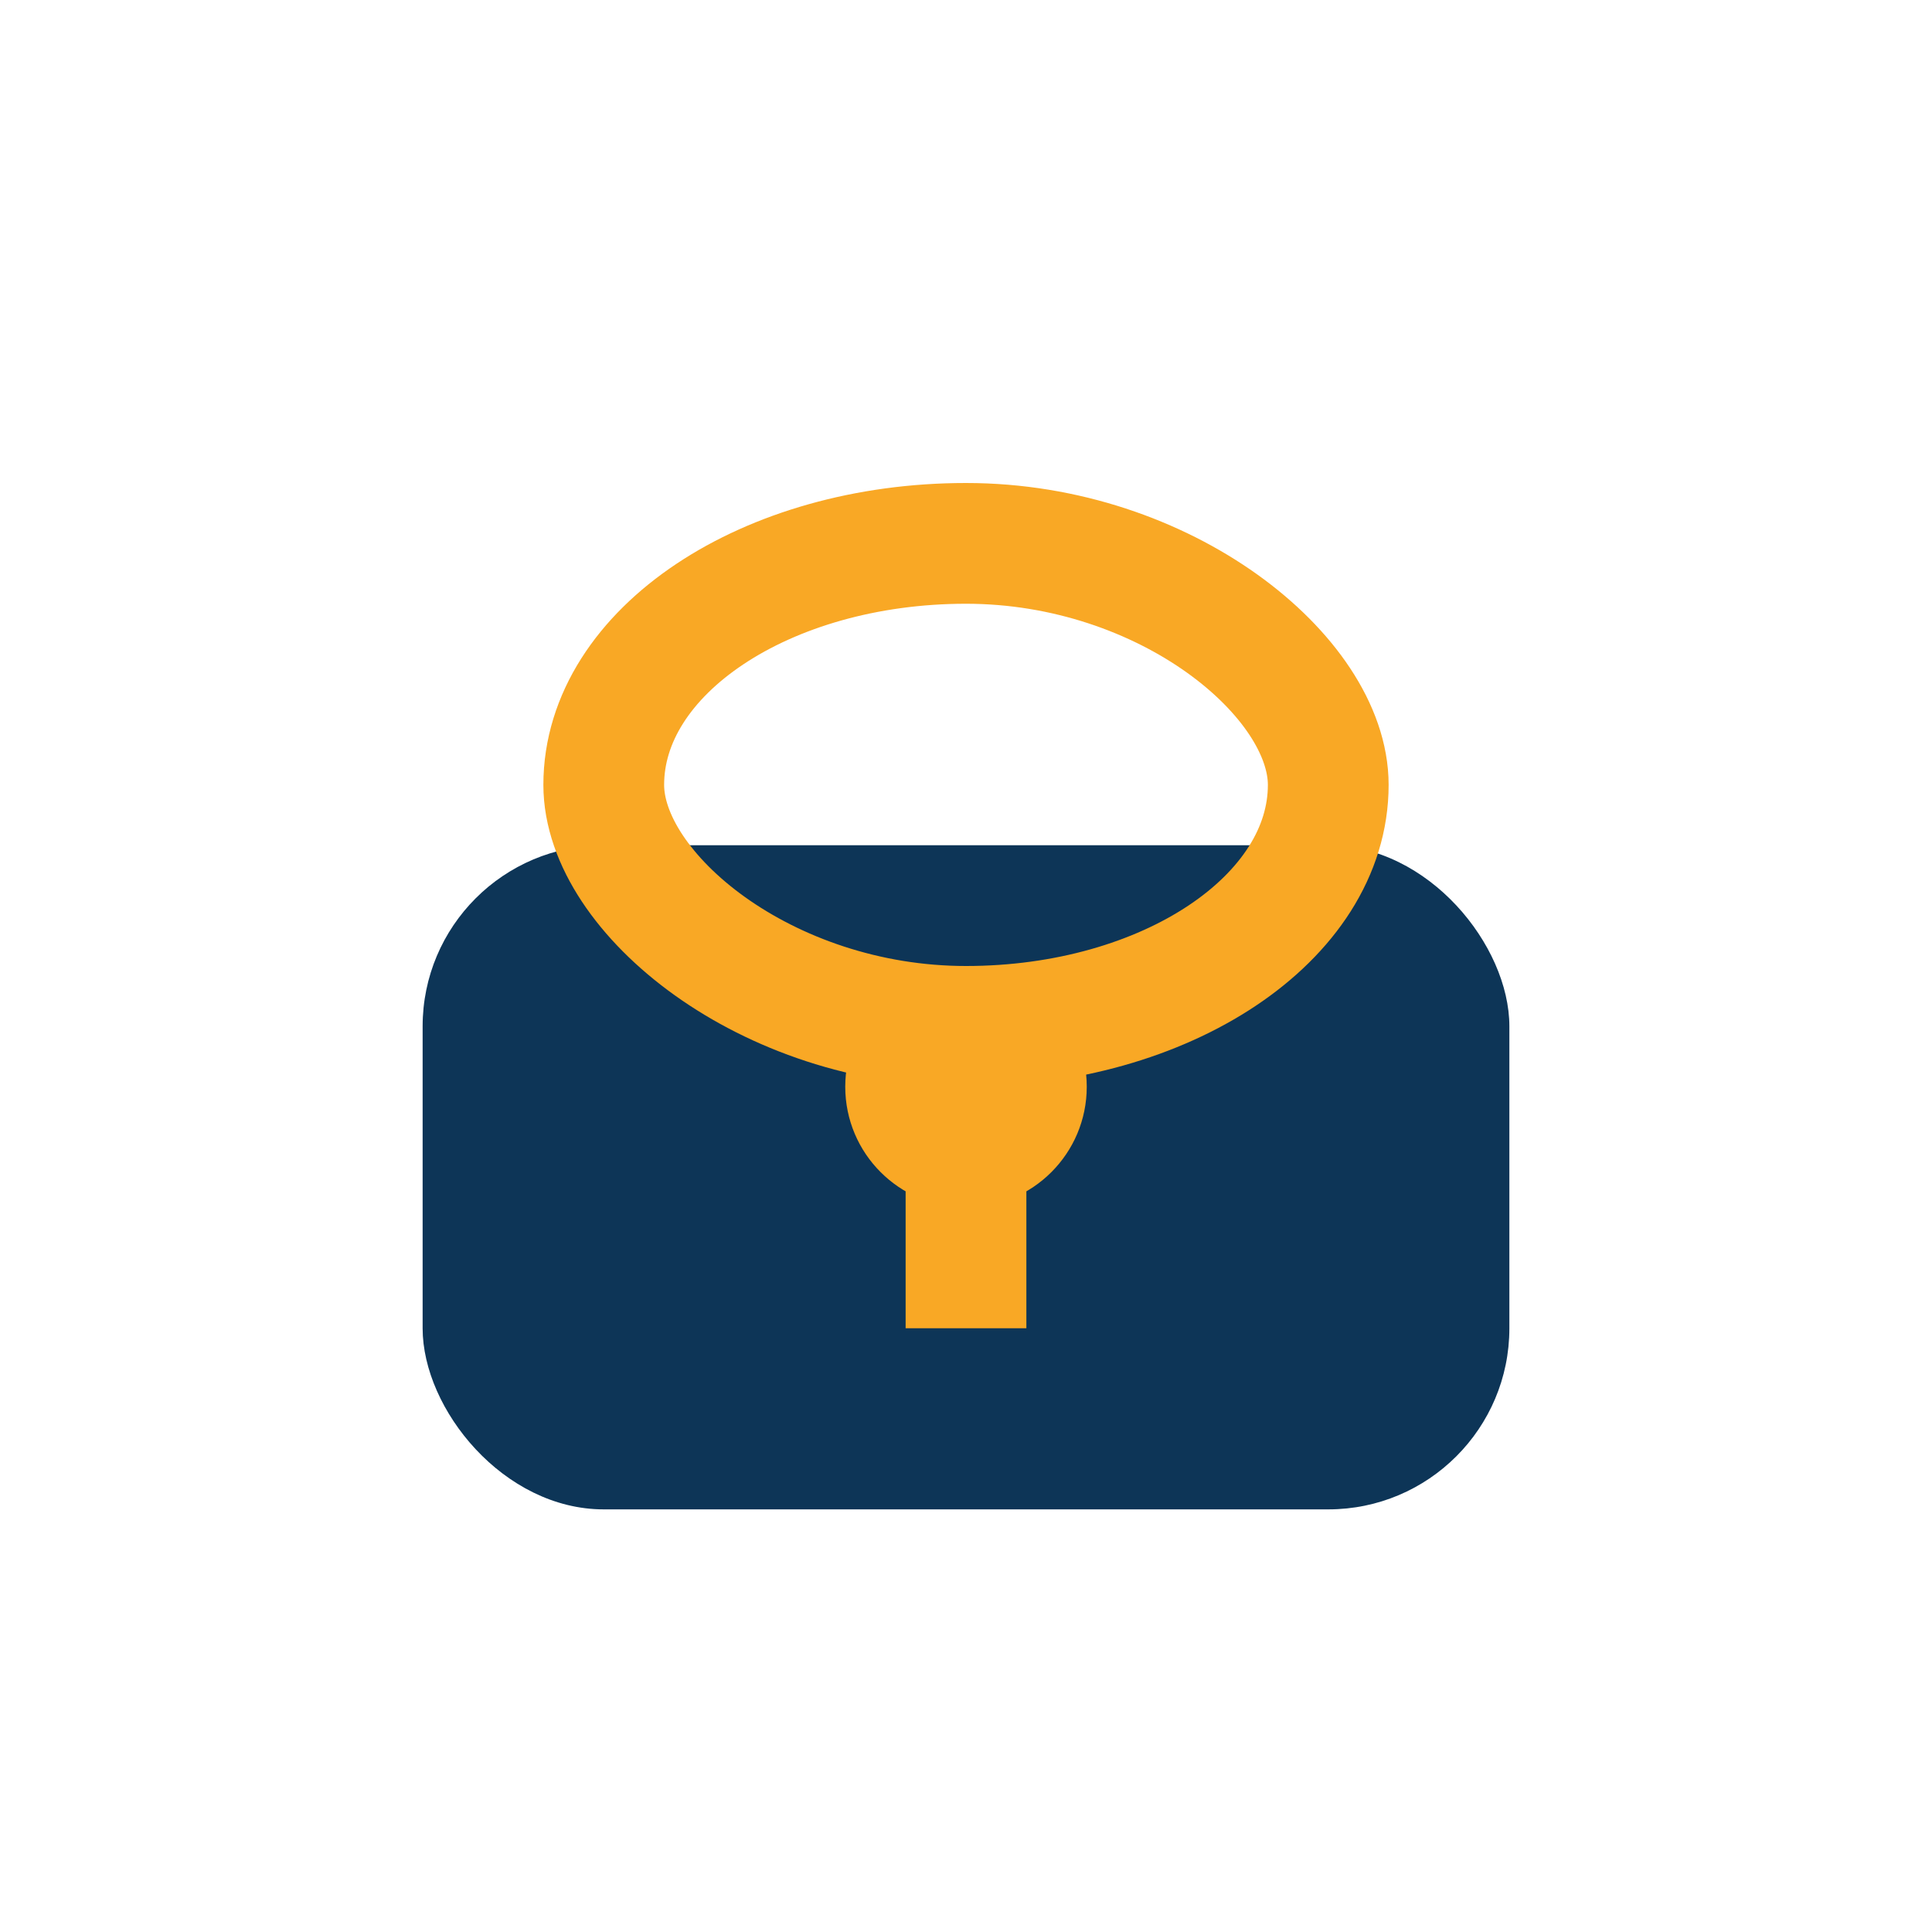
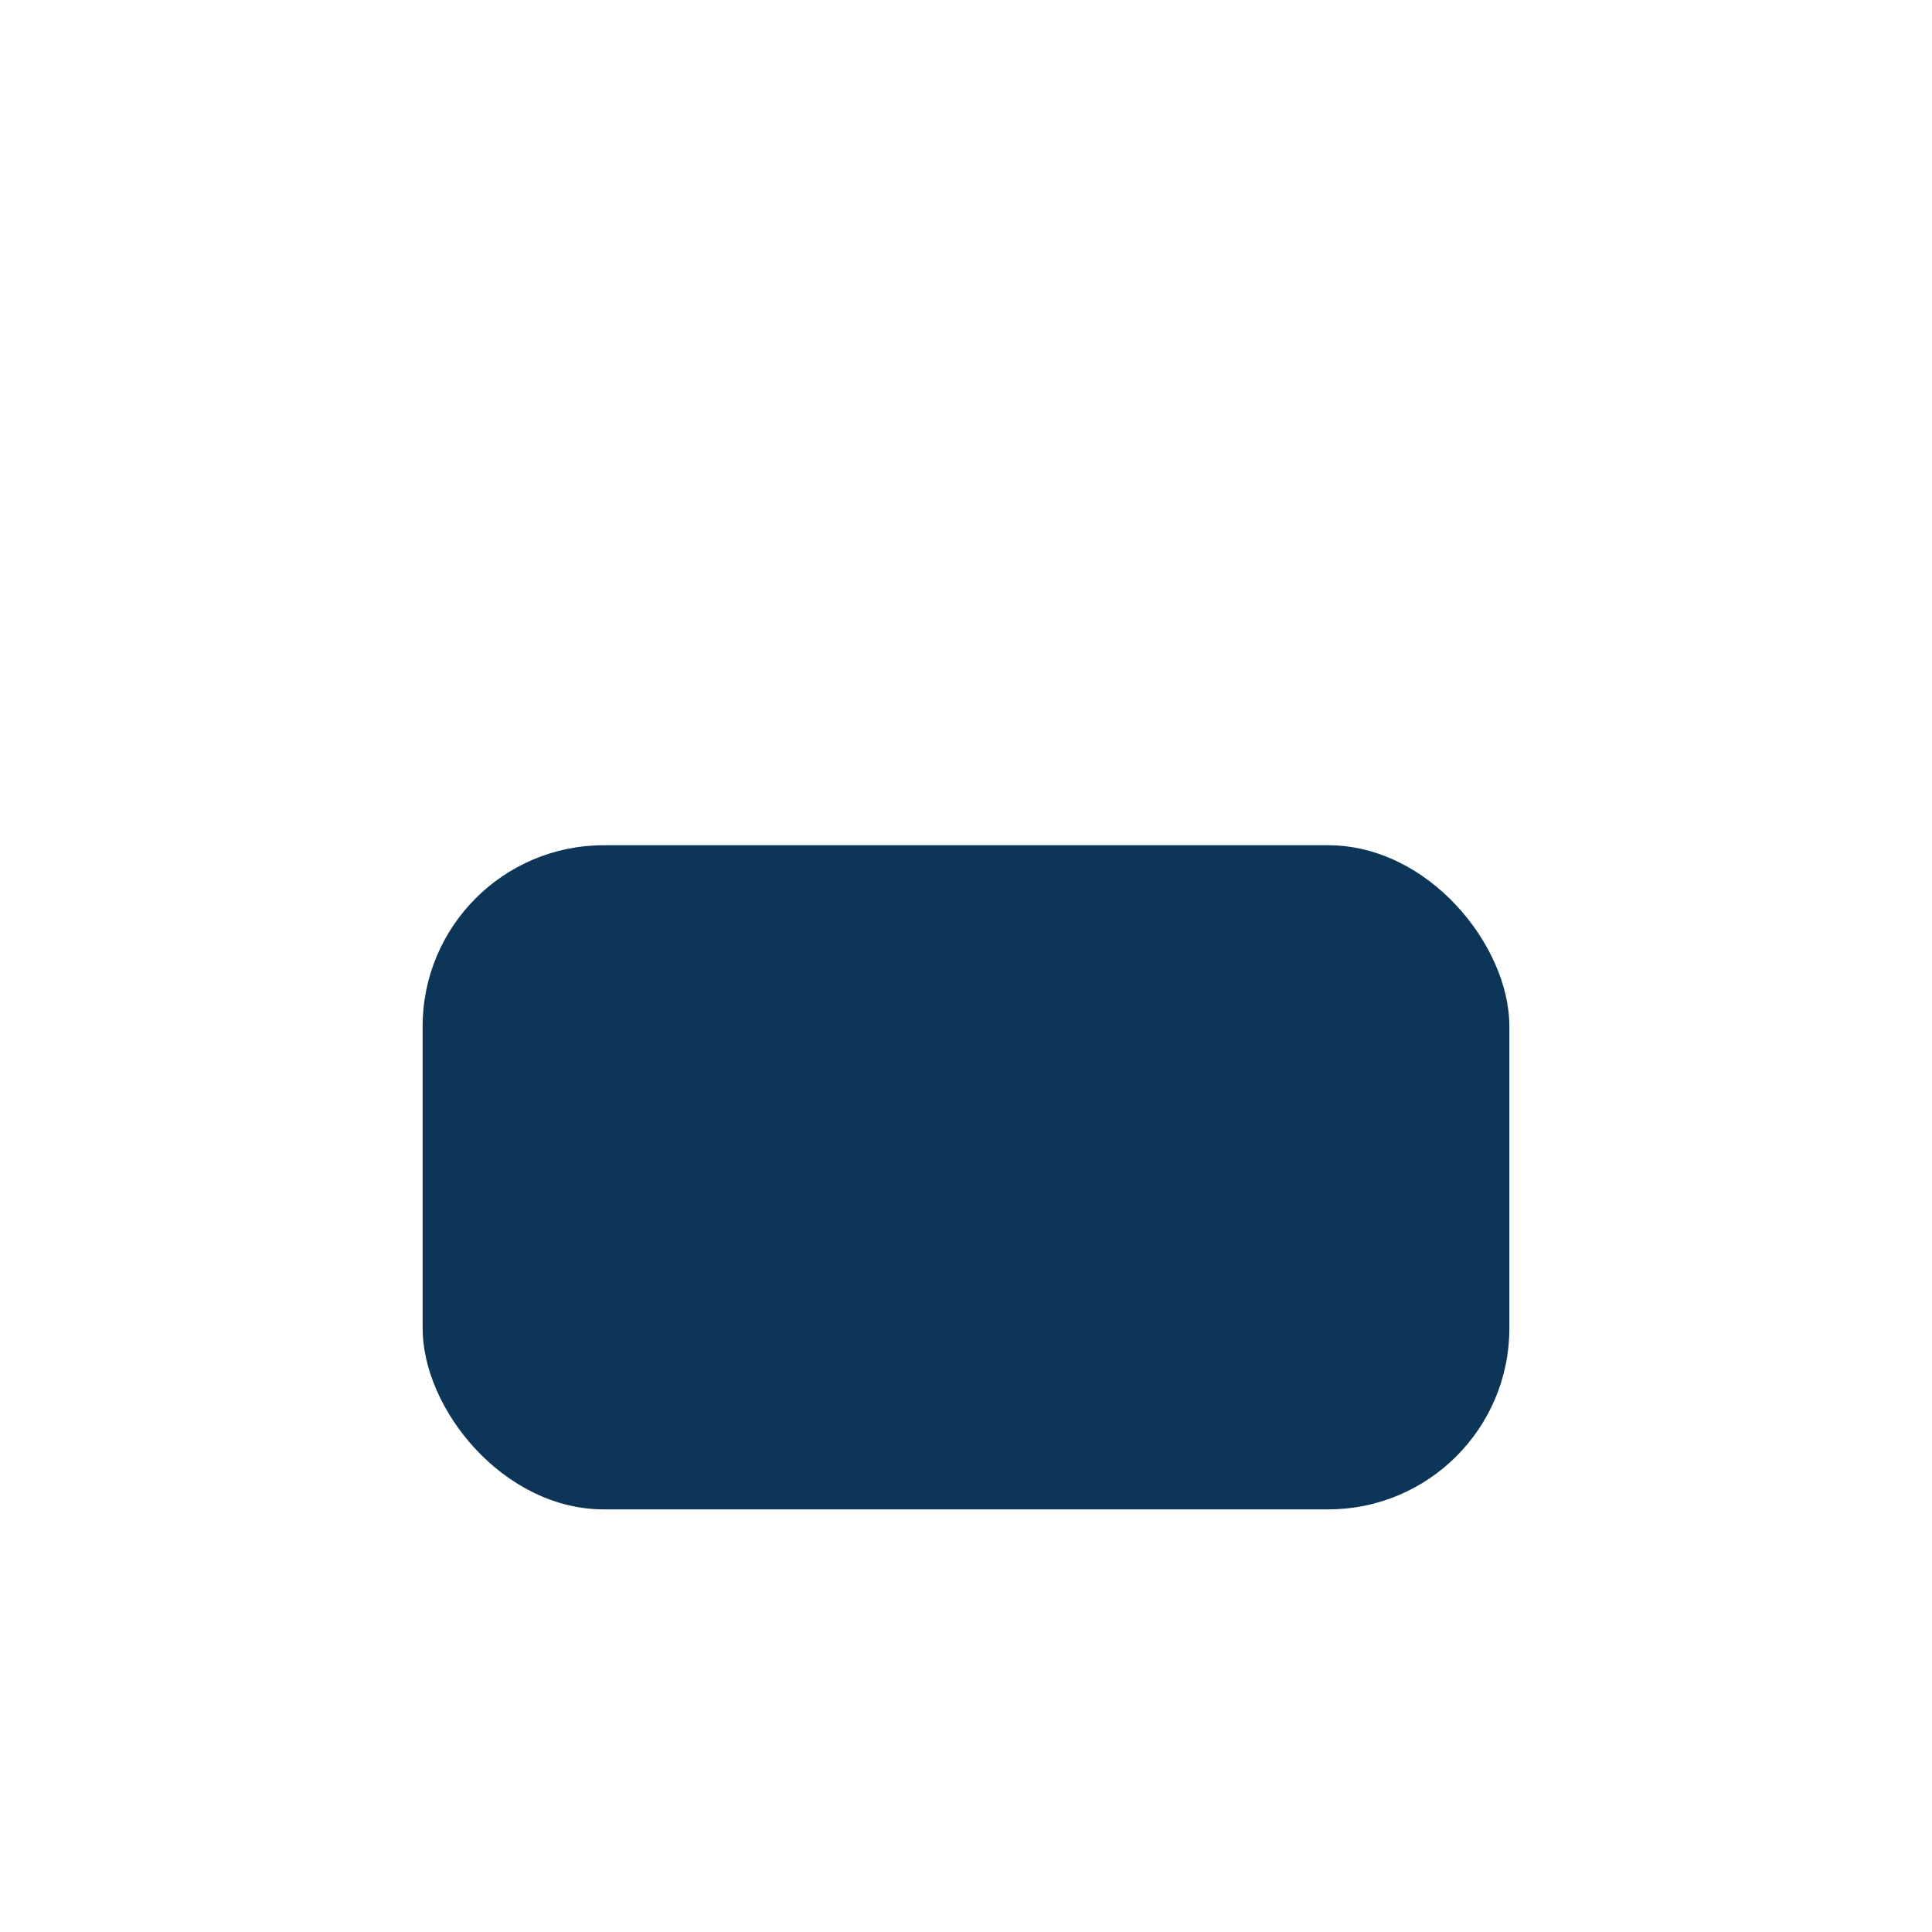
<svg xmlns="http://www.w3.org/2000/svg" width="32" height="32" viewBox="0 0 32 32">
  <rect x="7" y="14" width="18" height="11" rx="3" fill="#0D3557" />
-   <path d="M16 19v3" stroke="#F9A825" stroke-width="2" />
-   <circle cx="16" cy="18" r="2" fill="#F9A825" />
-   <rect x="10" y="9" width="12" height="8" rx="6" fill="none" stroke="#F9A825" stroke-width="2" />
</svg>